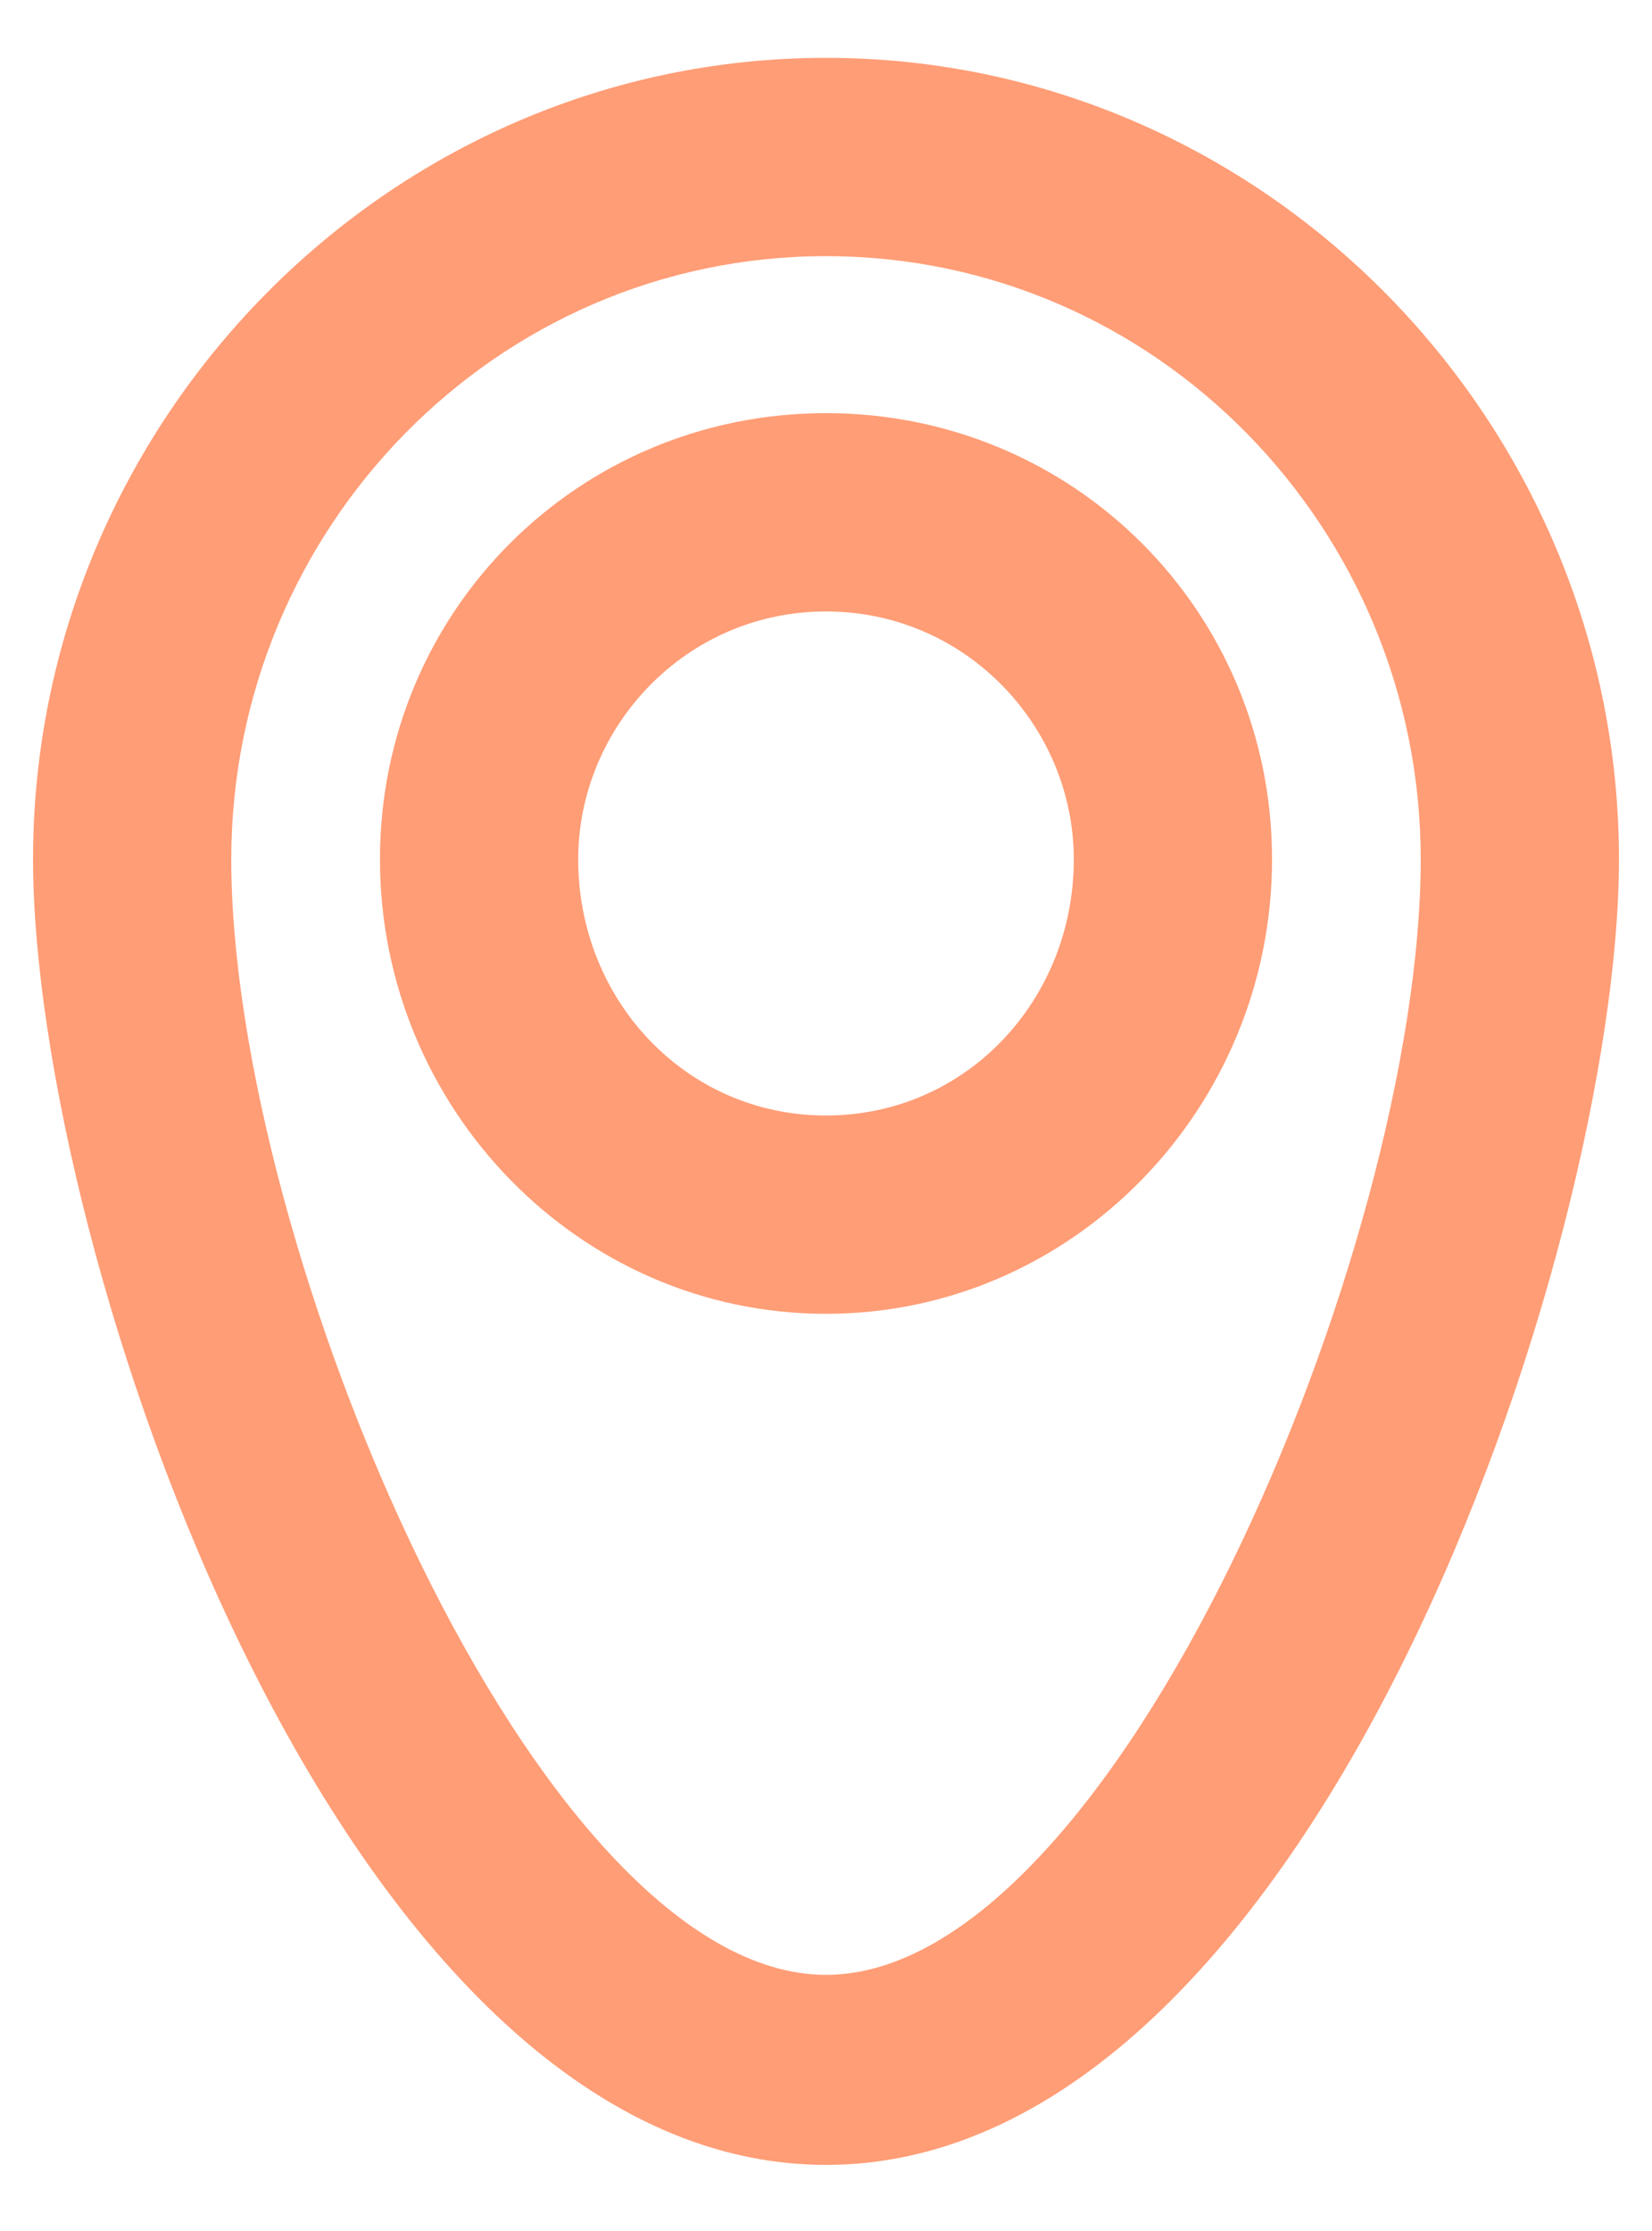
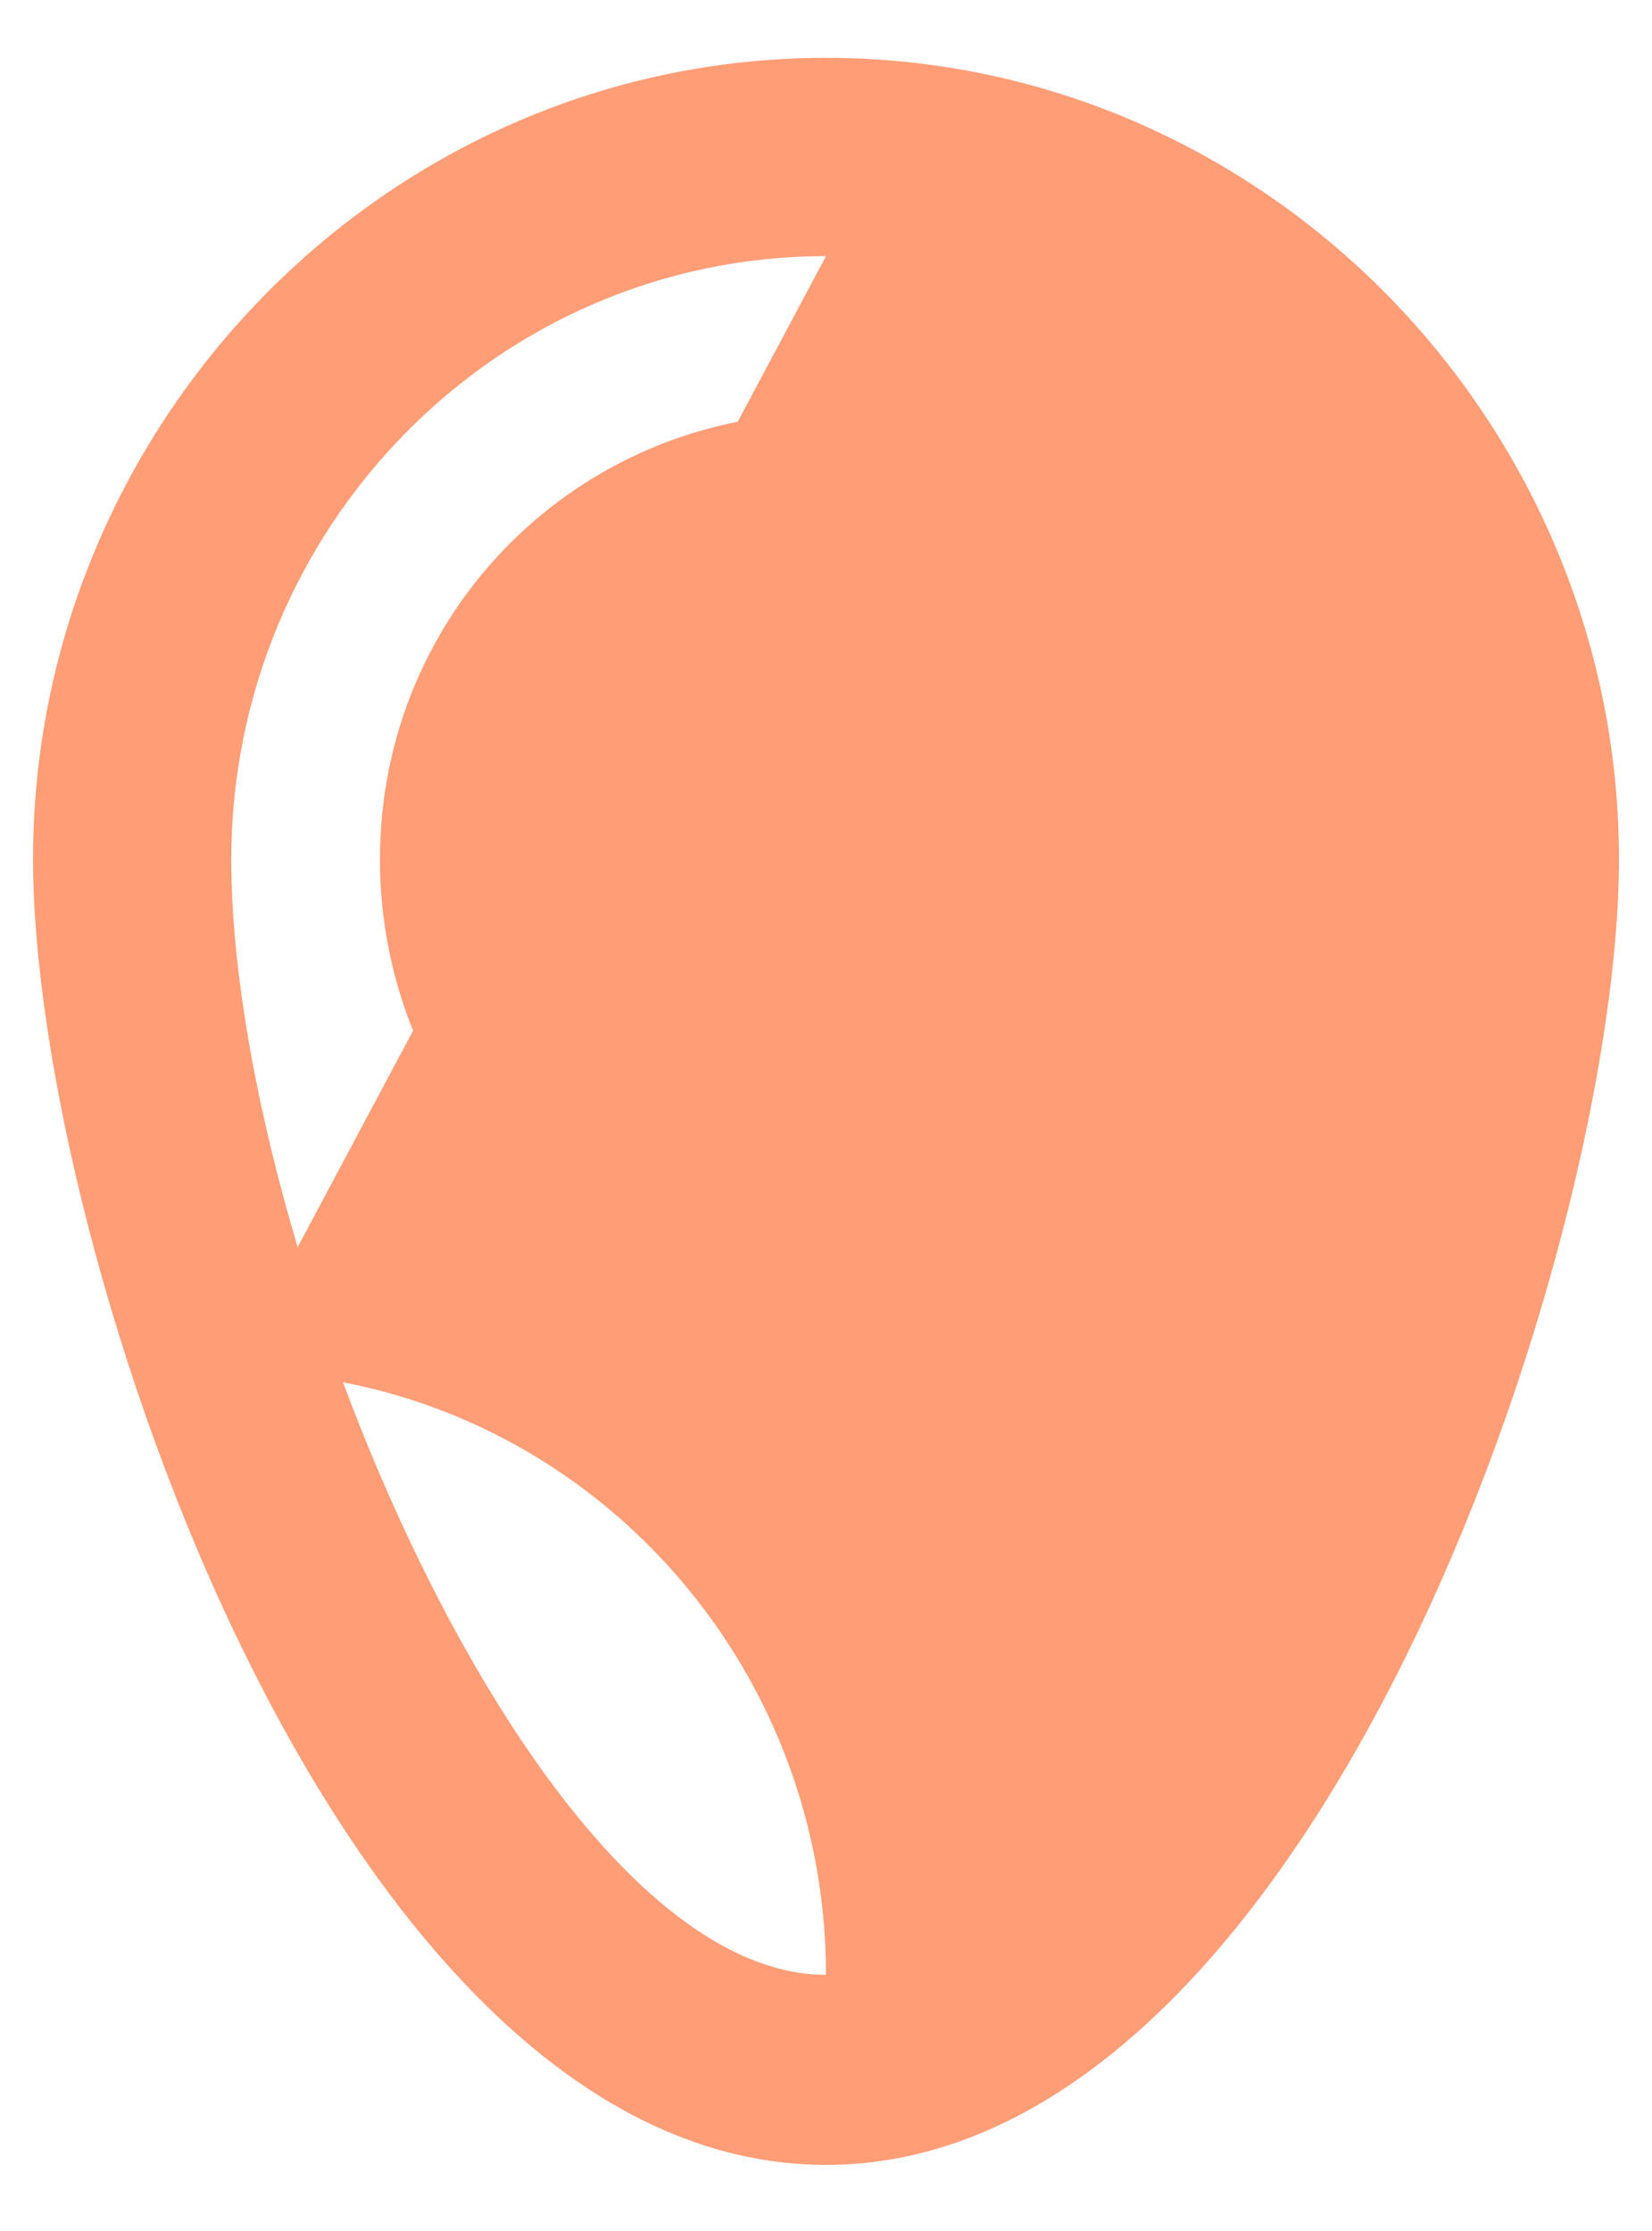
<svg xmlns="http://www.w3.org/2000/svg" version="1.2" viewBox="0 0 20 27" width="20" height="27">
  <style>.s0{fill:#ff9d76}</style>
-   <path class="s0" d="m10 26.2c-5.9 0-9.6-11.1-9.6-15.8c0-5.3 4.3-9.7 9.6-9.7c5.3 0 9.6 4.4 9.6 9.7c0 4.7-3.7 15.8-9.6 15.8zm0-23.1c-4 0-7.2 3.3-7.2 7.3c0 4.7 3.7 13.5 7.2 13.5c3.5 0 7.2-8.8 7.2-13.5c0-4-3.2-7.3-7.2-7.3zm0 12.8c-3 0-5.4-2.5-5.4-5.5c0-3 2.4-5.4 5.4-5.4c3 0 5.4 2.4 5.4 5.4c0 3-2.4 5.5-5.4 5.5zm0-8.5c-1.7 0-3 1.4-3 3c0 1.7 1.3 3.1 3 3.1c1.7 0 3-1.4 3-3.1c0-1.6-1.3-3-3-3z" />
+   <path class="s0" d="m10 26.2c-5.9 0-9.6-11.1-9.6-15.8c0-5.3 4.3-9.7 9.6-9.7c5.3 0 9.6 4.4 9.6 9.7c0 4.7-3.7 15.8-9.6 15.8zm0-23.1c-4 0-7.2 3.3-7.2 7.3c0 4.7 3.7 13.5 7.2 13.5c0-4-3.2-7.3-7.2-7.3zm0 12.8c-3 0-5.4-2.5-5.4-5.5c0-3 2.4-5.4 5.4-5.4c3 0 5.4 2.4 5.4 5.4c0 3-2.4 5.5-5.4 5.5zm0-8.5c-1.7 0-3 1.4-3 3c0 1.7 1.3 3.1 3 3.1c1.7 0 3-1.4 3-3.1c0-1.6-1.3-3-3-3z" />
</svg>